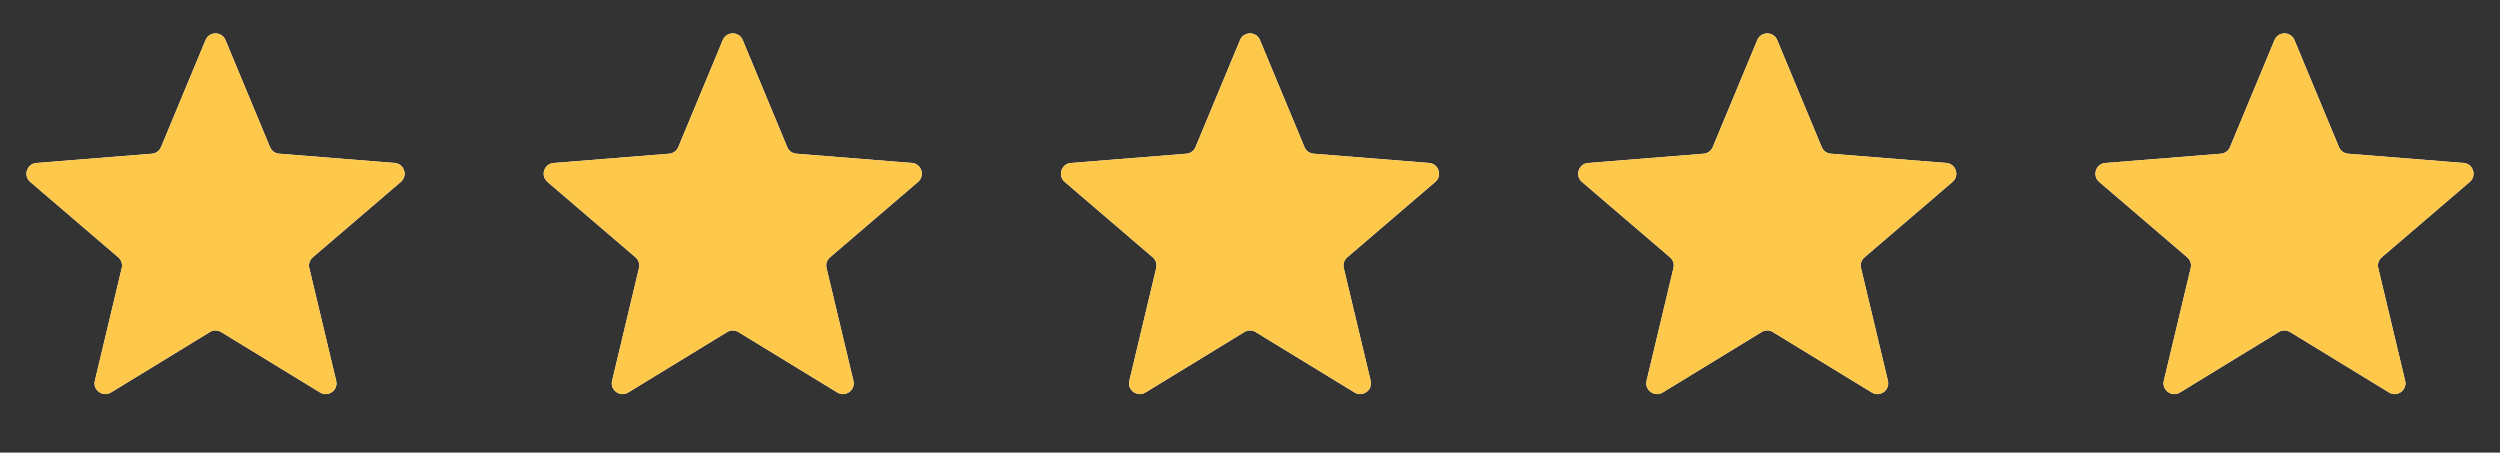
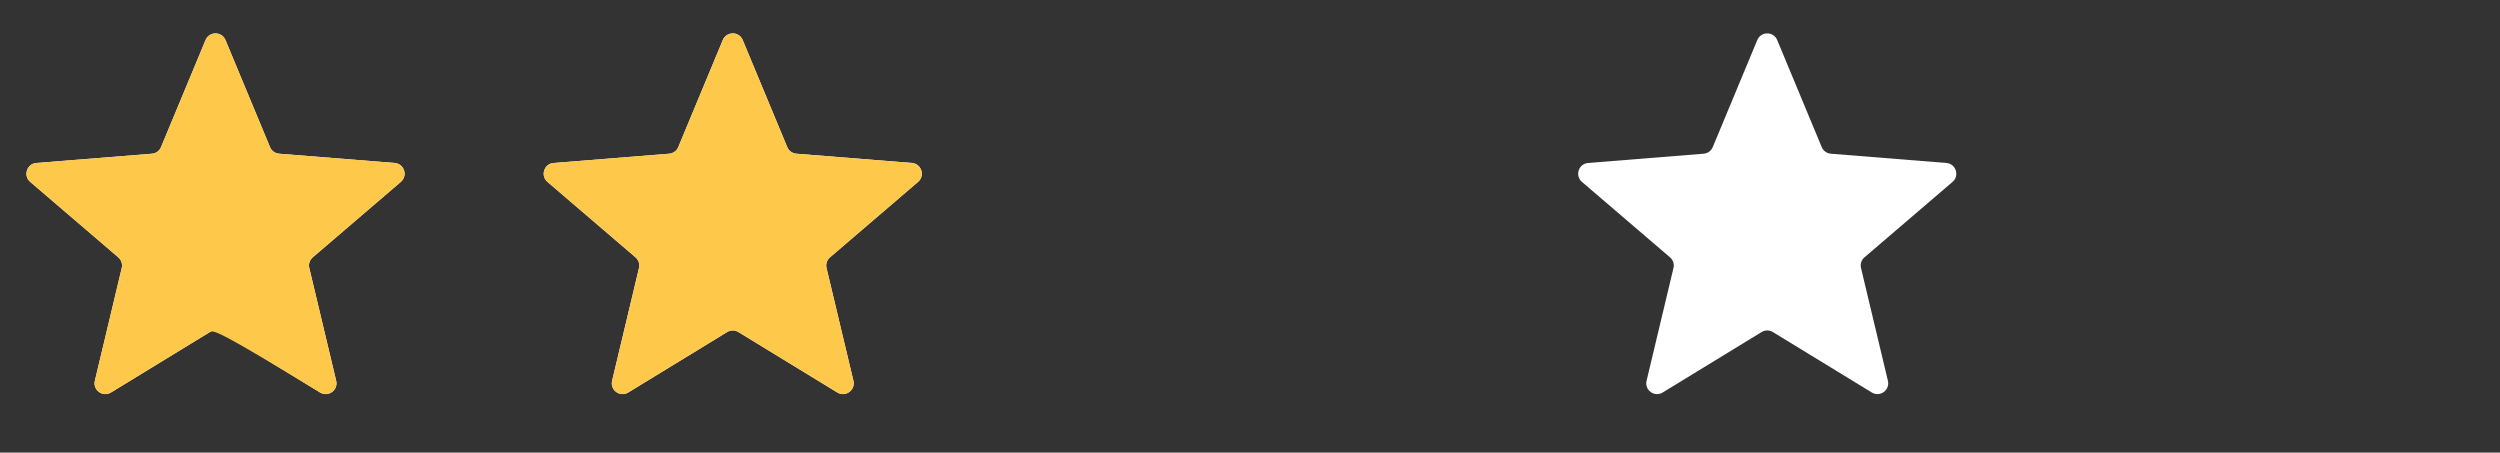
<svg xmlns="http://www.w3.org/2000/svg" width="116" height="21" viewBox="0 0 116 21" fill="none">
  <rect x="0" y="0" width="116" height="21" fill="#333333" stroke="none" />
  <g clip-path="url(#clip0_9350_848)">
    <path d="M9.538 1.858C9.709 1.447 10.291 1.447 10.462 1.858L12.528 6.825C12.6 6.999 12.763 7.117 12.95 7.132L18.312 7.562C18.756 7.597 18.935 8.151 18.598 8.44L14.512 11.94C14.369 12.062 14.307 12.253 14.351 12.436L15.599 17.669C15.702 18.102 15.232 18.443 14.852 18.212L10.261 15.407C10.101 15.309 9.899 15.309 9.739 15.407L5.148 18.212C4.769 18.443 4.298 18.102 4.401 17.669L5.649 12.436C5.693 12.253 5.631 12.062 5.488 11.94L1.402 8.44C1.065 8.151 1.244 7.597 1.688 7.562L7.051 7.132C7.237 7.117 7.4 6.999 7.472 6.825L9.538 1.858Z" fill="white" />
    <g clip-path="url(#clip1_9350_848)">
-       <path d="M9.538 1.858C9.709 1.447 10.291 1.447 10.462 1.858L12.528 6.825C12.6 6.999 12.763 7.117 12.95 7.132L18.312 7.562C18.756 7.597 18.935 8.151 18.598 8.44L14.512 11.94C14.369 12.062 14.307 12.253 14.351 12.436L15.599 17.669C15.702 18.102 15.232 18.443 14.852 18.212L10.261 15.407C10.101 15.309 9.899 15.309 9.739 15.407L5.148 18.212C4.769 18.443 4.298 18.102 4.401 17.669L5.649 12.436C5.693 12.253 5.631 12.062 5.488 11.94L1.402 8.44C1.065 8.151 1.244 7.597 1.688 7.562L7.051 7.132C7.237 7.117 7.4 6.999 7.472 6.825L9.538 1.858Z" fill="#FEC84B" />
+       <path d="M9.538 1.858C9.709 1.447 10.291 1.447 10.462 1.858L12.528 6.825C12.6 6.999 12.763 7.117 12.95 7.132L18.312 7.562C18.756 7.597 18.935 8.151 18.598 8.44L14.512 11.94C14.369 12.062 14.307 12.253 14.351 12.436L15.599 17.669C15.702 18.102 15.232 18.443 14.852 18.212C10.101 15.309 9.899 15.309 9.739 15.407L5.148 18.212C4.769 18.443 4.298 18.102 4.401 17.669L5.649 12.436C5.693 12.253 5.631 12.062 5.488 11.94L1.402 8.44C1.065 8.151 1.244 7.597 1.688 7.562L7.051 7.132C7.237 7.117 7.4 6.999 7.472 6.825L9.538 1.858Z" fill="#FEC84B" />
    </g>
  </g>
  <g clip-path="url(#clip2_9350_848)">
    <path d="M33.538 1.858C33.709 1.447 34.291 1.447 34.462 1.858L36.528 6.825C36.6 6.999 36.763 7.117 36.95 7.132L42.312 7.562C42.756 7.597 42.935 8.151 42.598 8.44L38.512 11.94C38.369 12.062 38.307 12.253 38.351 12.436L39.599 17.669C39.702 18.102 39.231 18.443 38.852 18.212L34.261 15.407C34.101 15.309 33.899 15.309 33.739 15.407L29.148 18.212C28.768 18.443 28.298 18.102 28.401 17.669L29.649 12.436C29.693 12.253 29.631 12.062 29.488 11.94L25.402 8.44C25.065 8.151 25.244 7.597 25.688 7.562L31.05 7.132C31.237 7.117 31.4 6.999 31.472 6.825L33.538 1.858Z" fill="white" />
    <g clip-path="url(#clip3_9350_848)">
      <path d="M33.538 1.858C33.709 1.447 34.291 1.447 34.462 1.858L36.528 6.825C36.6 6.999 36.763 7.117 36.95 7.132L42.312 7.562C42.756 7.597 42.935 8.151 42.598 8.44L38.512 11.94C38.369 12.062 38.307 12.253 38.351 12.436L39.599 17.669C39.702 18.102 39.231 18.443 38.852 18.212L34.261 15.407C34.101 15.309 33.899 15.309 33.739 15.407L29.148 18.212C28.768 18.443 28.298 18.102 28.401 17.669L29.649 12.436C29.693 12.253 29.631 12.062 29.488 11.94L25.402 8.44C25.065 8.151 25.244 7.597 25.688 7.562L31.05 7.132C31.237 7.117 31.4 6.999 31.472 6.825L33.538 1.858Z" fill="#FEC84B" />
    </g>
  </g>
  <g clip-path="url(#clip4_9350_848)">
    <path d="M57.538 1.858C57.709 1.447 58.291 1.447 58.462 1.858L60.528 6.825C60.6 6.999 60.763 7.117 60.95 7.132L66.312 7.562C66.756 7.597 66.935 8.151 66.598 8.44L62.512 11.94C62.369 12.062 62.307 12.253 62.351 12.436L63.599 17.669C63.702 18.102 63.231 18.443 62.852 18.212L58.261 15.407C58.101 15.309 57.899 15.309 57.739 15.407L53.148 18.212C52.769 18.443 52.298 18.102 52.401 17.669L53.649 12.436C53.693 12.253 53.631 12.062 53.488 11.94L49.402 8.44C49.065 8.151 49.244 7.597 49.688 7.562L55.05 7.132C55.237 7.117 55.4 6.999 55.472 6.825L57.538 1.858Z" fill="white" />
    <g clip-path="url(#clip5_9350_848)">
      <path d="M57.538 1.858C57.709 1.447 58.291 1.447 58.462 1.858L60.528 6.825C60.6 6.999 60.763 7.117 60.95 7.132L66.312 7.562C66.756 7.597 66.935 8.151 66.598 8.44L62.512 11.94C62.369 12.062 62.307 12.253 62.351 12.436L63.599 17.669C63.702 18.102 63.231 18.443 62.852 18.212L58.261 15.407C58.101 15.309 57.899 15.309 57.739 15.407L53.148 18.212C52.769 18.443 52.298 18.102 52.401 17.669L53.649 12.436C53.693 12.253 53.631 12.062 53.488 11.94L49.402 8.44C49.065 8.151 49.244 7.597 49.688 7.562L55.05 7.132C55.237 7.117 55.4 6.999 55.472 6.825L57.538 1.858Z" fill="#FEC84B" />
    </g>
  </g>
  <g clip-path="url(#clip6_9350_848)">
    <path d="M81.538 1.858C81.709 1.447 82.291 1.447 82.462 1.858L84.528 6.825C84.6 6.999 84.763 7.117 84.95 7.132L90.312 7.562C90.756 7.597 90.935 8.151 90.598 8.44L86.512 11.94C86.369 12.062 86.307 12.253 86.351 12.436L87.599 17.669C87.702 18.102 87.231 18.443 86.852 18.212L82.261 15.407C82.101 15.309 81.899 15.309 81.739 15.407L77.148 18.212C76.769 18.443 76.298 18.102 76.401 17.669L77.649 12.436C77.693 12.253 77.631 12.062 77.488 11.94L73.402 8.44C73.065 8.151 73.244 7.597 73.688 7.562L79.05 7.132C79.237 7.117 79.4 6.999 79.472 6.825L81.538 1.858Z" fill="white" />
    <g clip-path="url(#clip7_9350_848)">
-       <path d="M81.538 1.858C81.709 1.447 82.291 1.447 82.462 1.858L84.528 6.825C84.6 6.999 84.763 7.117 84.95 7.132L90.312 7.562C90.756 7.597 90.935 8.151 90.598 8.44L86.512 11.94C86.369 12.062 86.307 12.253 86.351 12.436L87.599 17.669C87.702 18.102 87.231 18.443 86.852 18.212L82.261 15.407C82.101 15.309 81.899 15.309 81.739 15.407L77.148 18.212C76.769 18.443 76.298 18.102 76.401 17.669L77.649 12.436C77.693 12.253 77.631 12.062 77.488 11.94L73.402 8.44C73.065 8.151 73.244 7.597 73.688 7.562L79.05 7.132C79.237 7.117 79.4 6.999 79.472 6.825L81.538 1.858Z" fill="#FEC84B" />
-     </g>
+       </g>
  </g>
  <g clip-path="url(#clip8_9350_848)">
    <path d="M105.538 1.858C105.709 1.447 106.291 1.447 106.462 1.858L108.528 6.825C108.6 6.999 108.763 7.117 108.949 7.132L114.312 7.562C114.756 7.597 114.935 8.151 114.598 8.44L110.512 11.94C110.369 12.062 110.307 12.253 110.351 12.436L111.599 17.669C111.702 18.102 111.231 18.443 110.852 18.212L106.261 15.407C106.101 15.309 105.899 15.309 105.739 15.407L101.148 18.212C100.769 18.443 100.298 18.102 100.401 17.669L101.649 12.436C101.693 12.253 101.631 12.062 101.488 11.94L97.402 8.44C97.065 8.151 97.244 7.597 97.688 7.562L103.051 7.132C103.237 7.117 103.4 6.999 103.472 6.825L105.538 1.858Z" fill="white" />
    <g clip-path="url(#clip9_9350_848)">
      <path d="M105.538 1.858C105.709 1.447 106.291 1.447 106.462 1.858L108.528 6.825C108.6 6.999 108.763 7.117 108.949 7.132L114.312 7.562C114.756 7.597 114.935 8.151 114.598 8.44L110.512 11.94C110.369 12.062 110.307 12.253 110.351 12.436L111.599 17.669C111.702 18.102 111.231 18.443 110.852 18.212L106.261 15.407C106.101 15.309 105.899 15.309 105.739 15.407L101.148 18.212C100.769 18.443 100.298 18.102 100.401 17.669L101.649 12.436C101.693 12.253 101.631 12.062 101.488 11.94L97.402 8.44C97.065 8.151 97.244 7.597 97.688 7.562L103.051 7.132C103.237 7.117 103.4 6.999 103.472 6.825L105.538 1.858Z" fill="#FEC84B" />
    </g>
  </g>
  <defs>
    <clipPath id="clip0_9350_848">
      <rect width="20" height="20" fill="white" transform="translate(0 0.248)" />
    </clipPath>
    <clipPath id="clip1_9350_848">
      <rect width="20" height="20" fill="white" transform="translate(0 0.248)" />
    </clipPath>
    <clipPath id="clip2_9350_848">
      <rect width="20" height="20" fill="white" transform="translate(24 0.248)" />
    </clipPath>
    <clipPath id="clip3_9350_848">
      <rect width="20" height="20" fill="white" transform="translate(24 0.248)" />
    </clipPath>
    <clipPath id="clip4_9350_848">
-       <rect width="20" height="20" fill="white" transform="translate(48 0.248)" />
-     </clipPath>
+       </clipPath>
    <clipPath id="clip5_9350_848">
      <rect width="20" height="20" fill="white" transform="translate(48 0.248)" />
    </clipPath>
    <clipPath id="clip6_9350_848">
      <rect width="20" height="20" fill="white" transform="translate(72 0.248)" />
    </clipPath>
    <clipPath id="clip7_9350_848">
      <rect width="20" height="20" fill="white" transform="translate(72 0.248)" />
    </clipPath>
    <clipPath id="clip8_9350_848">
-       <rect width="20" height="20" fill="white" transform="translate(96 0.248)" />
-     </clipPath>
+       </clipPath>
    <clipPath id="clip9_9350_848">
      <rect width="20" height="20" fill="white" transform="translate(96 0.248)" />
    </clipPath>
  </defs>
</svg>